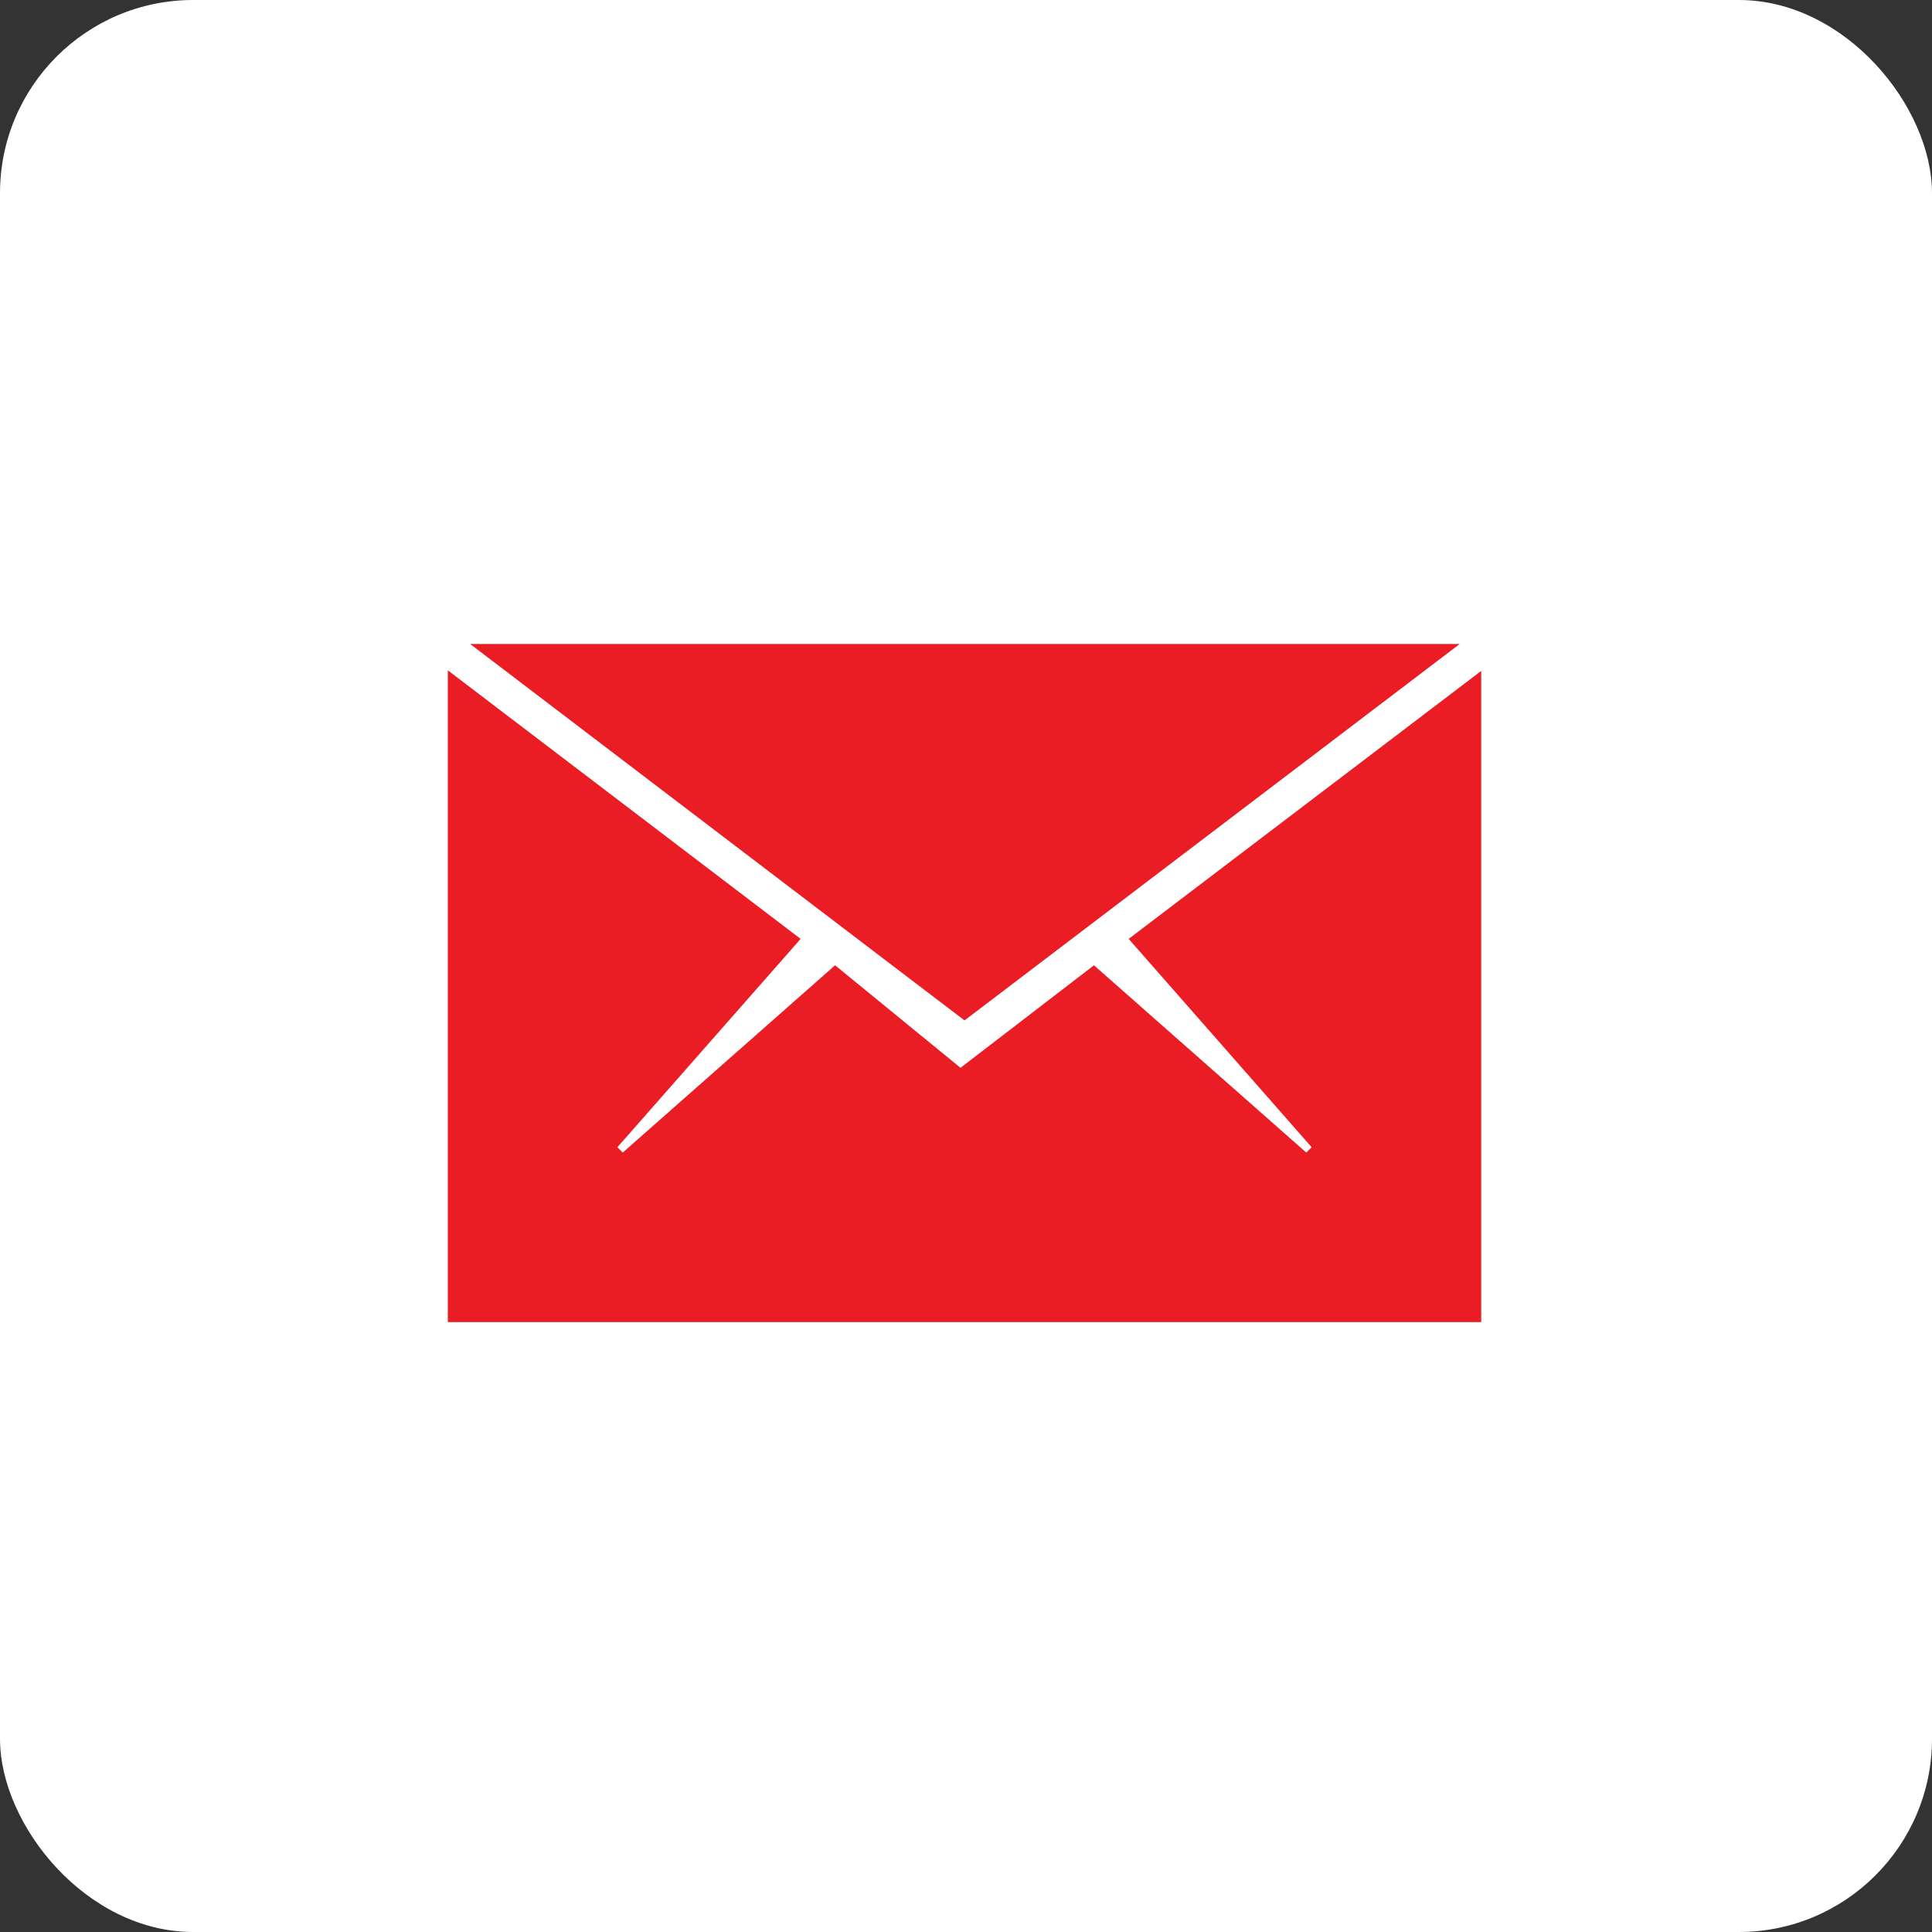
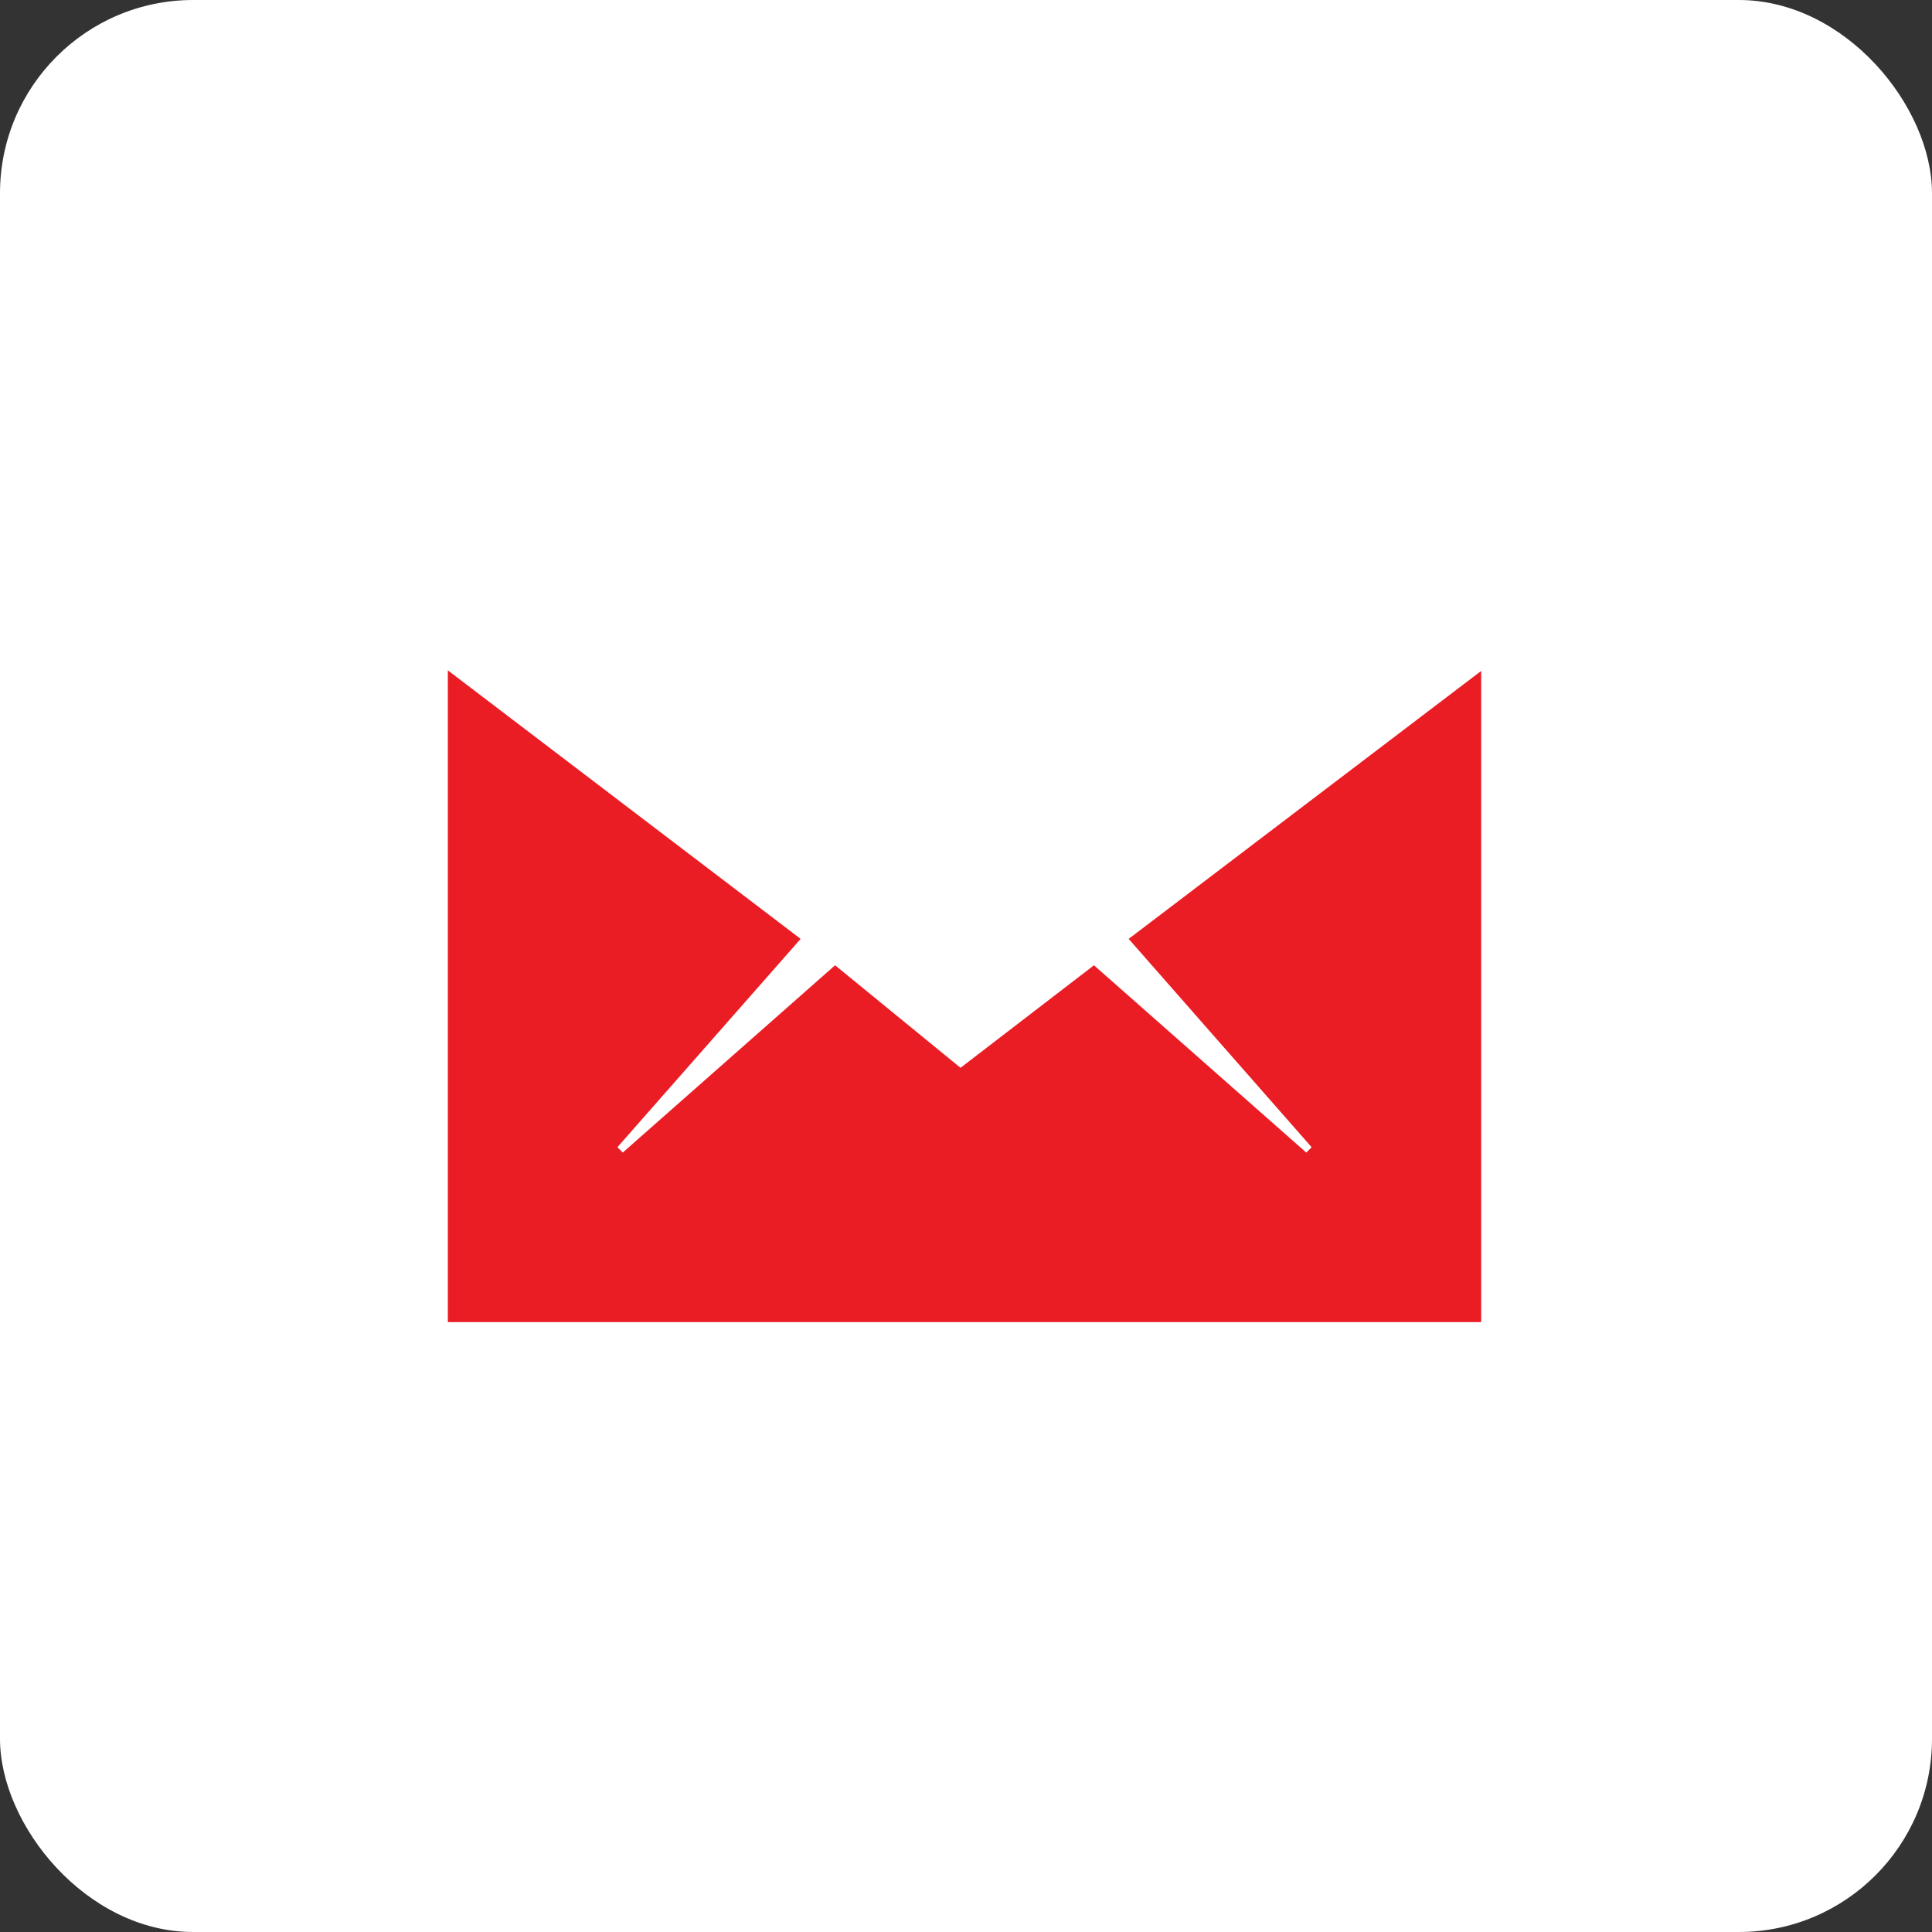
<svg xmlns="http://www.w3.org/2000/svg" width="30" height="30" viewBox="0 0 30 30" fill="none">
  <rect x="0" y="0" width="30" height="30" fill="#333333" stroke="none" />
  <rect y="-0" width="30" height="30" rx="3" fill="white" />
  <path d="M6.954 20.53V10.409L12.432 14.579L9.587 17.814L9.67 17.897L12.967 14.989L14.915 16.581L16.987 14.989L20.284 17.897L20.367 17.814L17.526 14.579L23 10.418V20.53H6.954Z" fill="#EA1C24" />
-   <path d="M7.301 10H22.666L14.977 15.845L7.301 10Z" fill="#EA1C24" />
</svg>